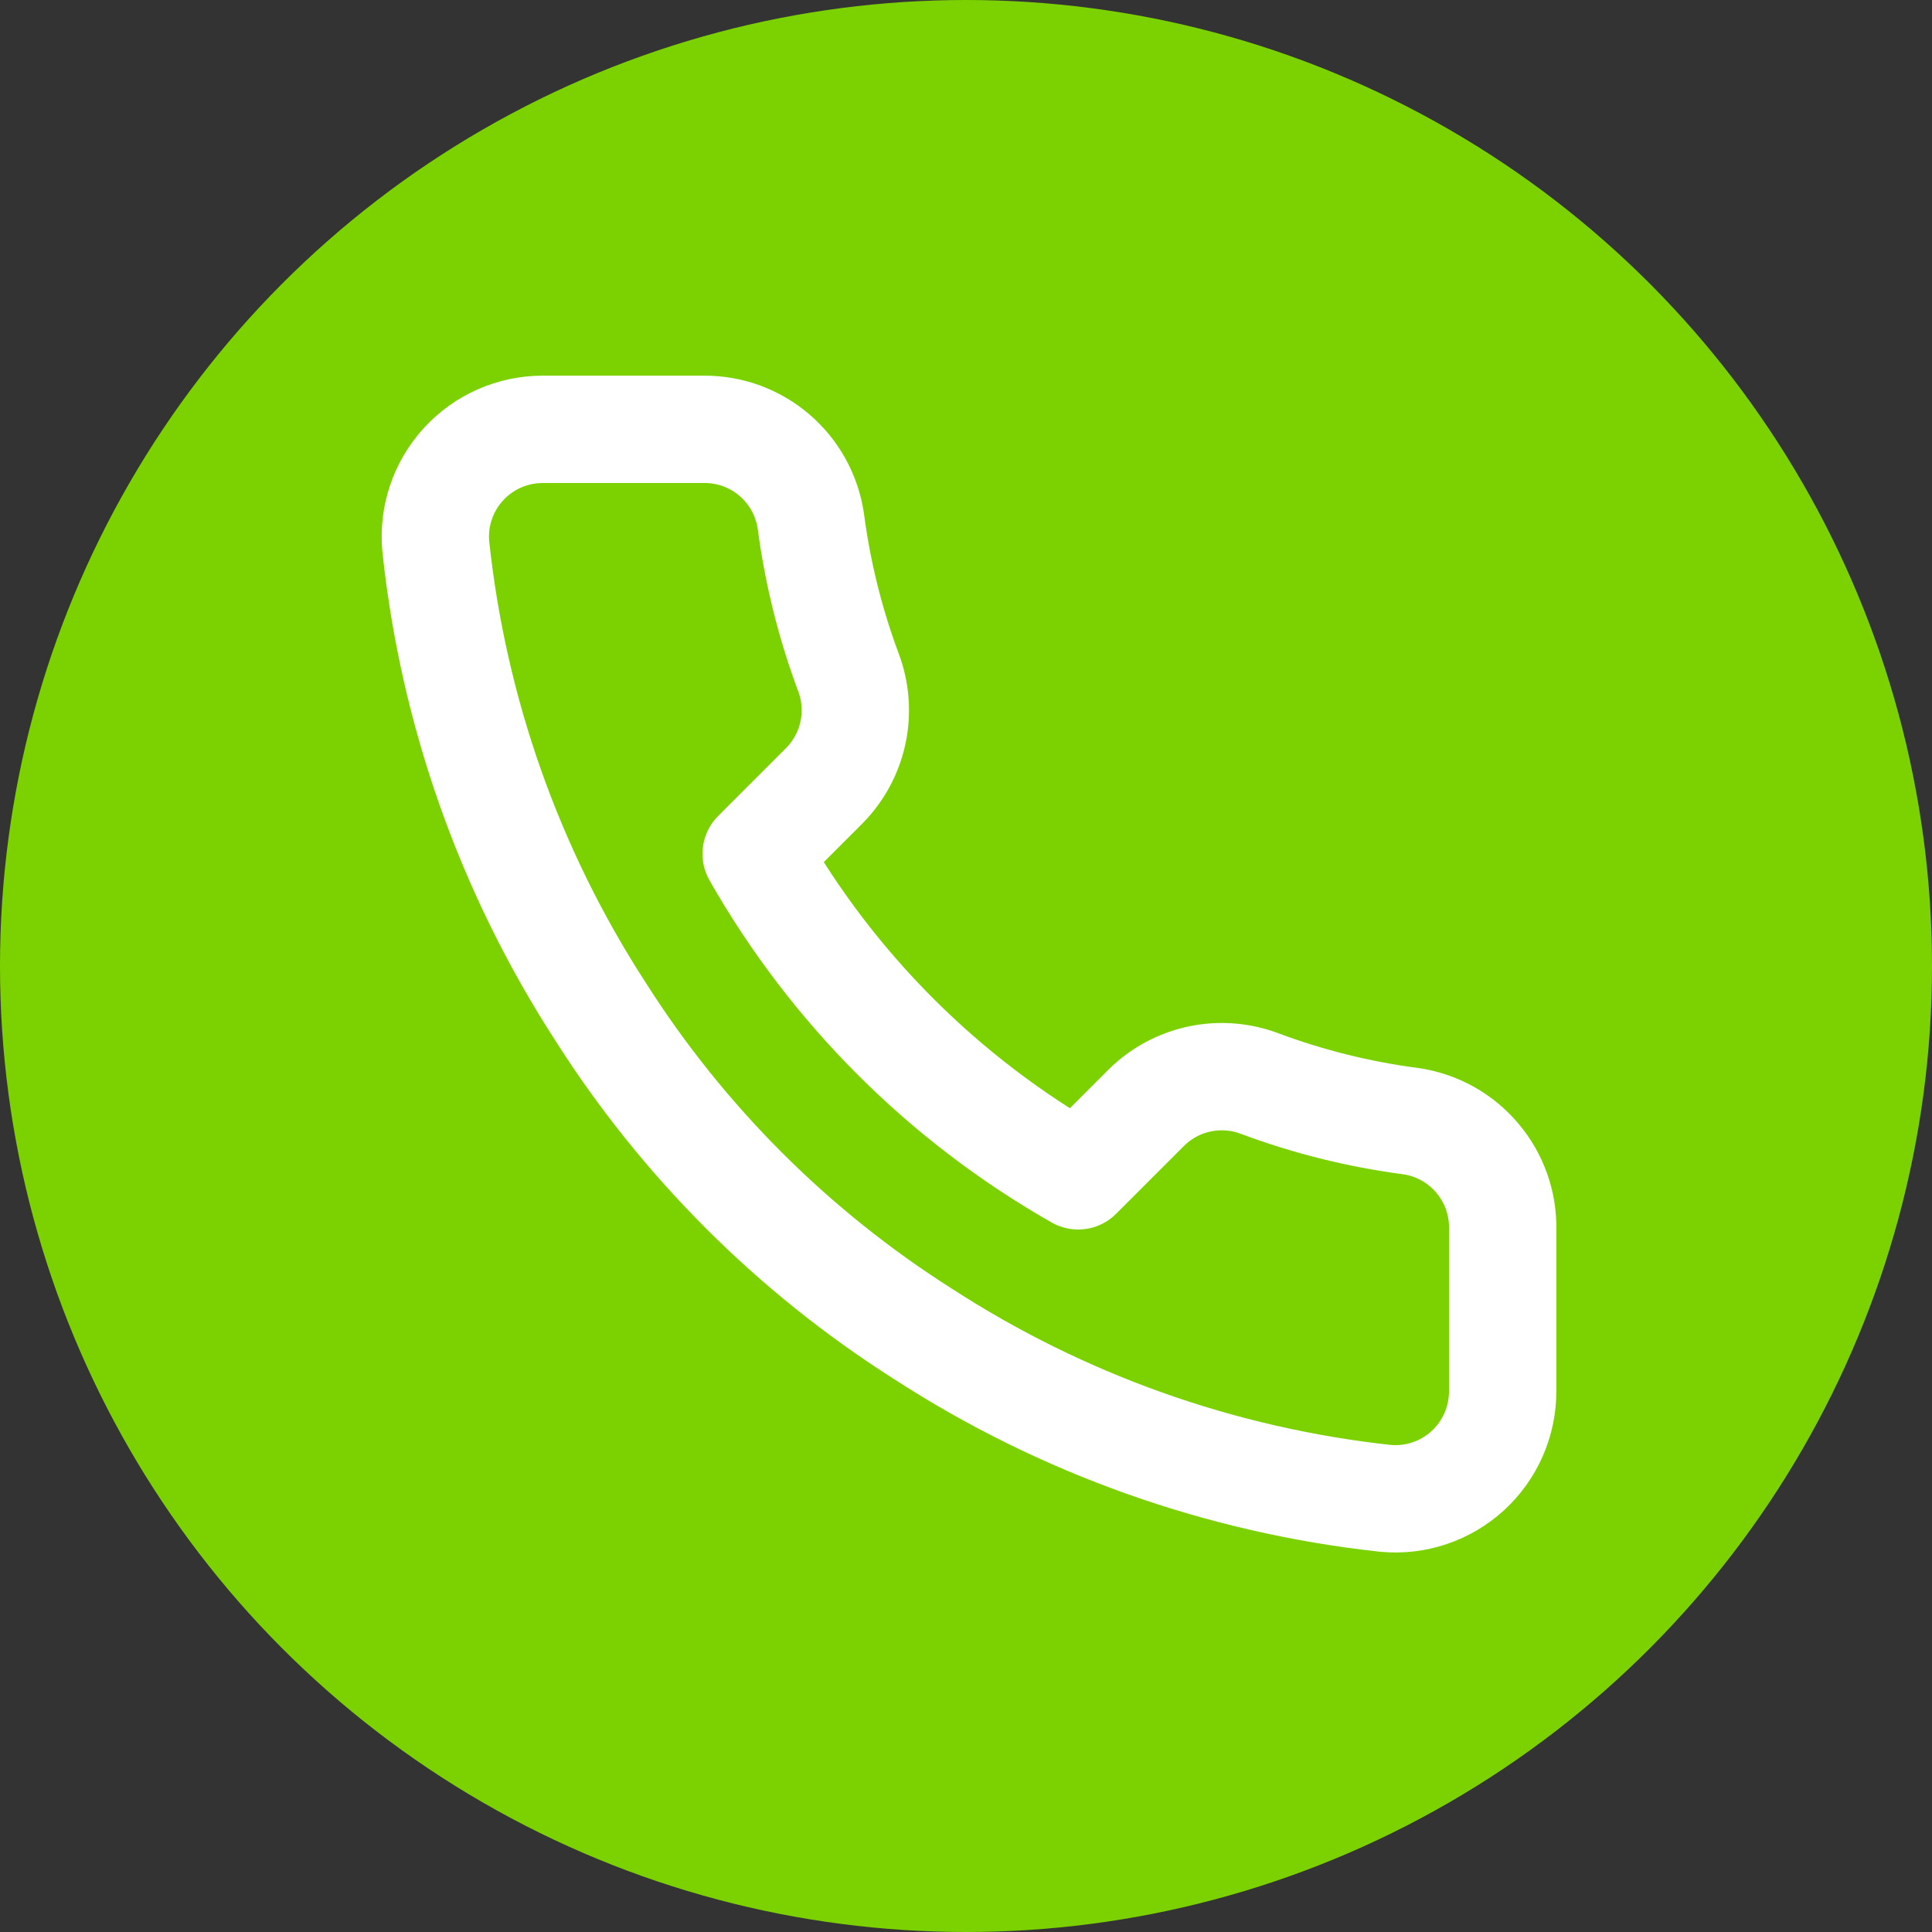
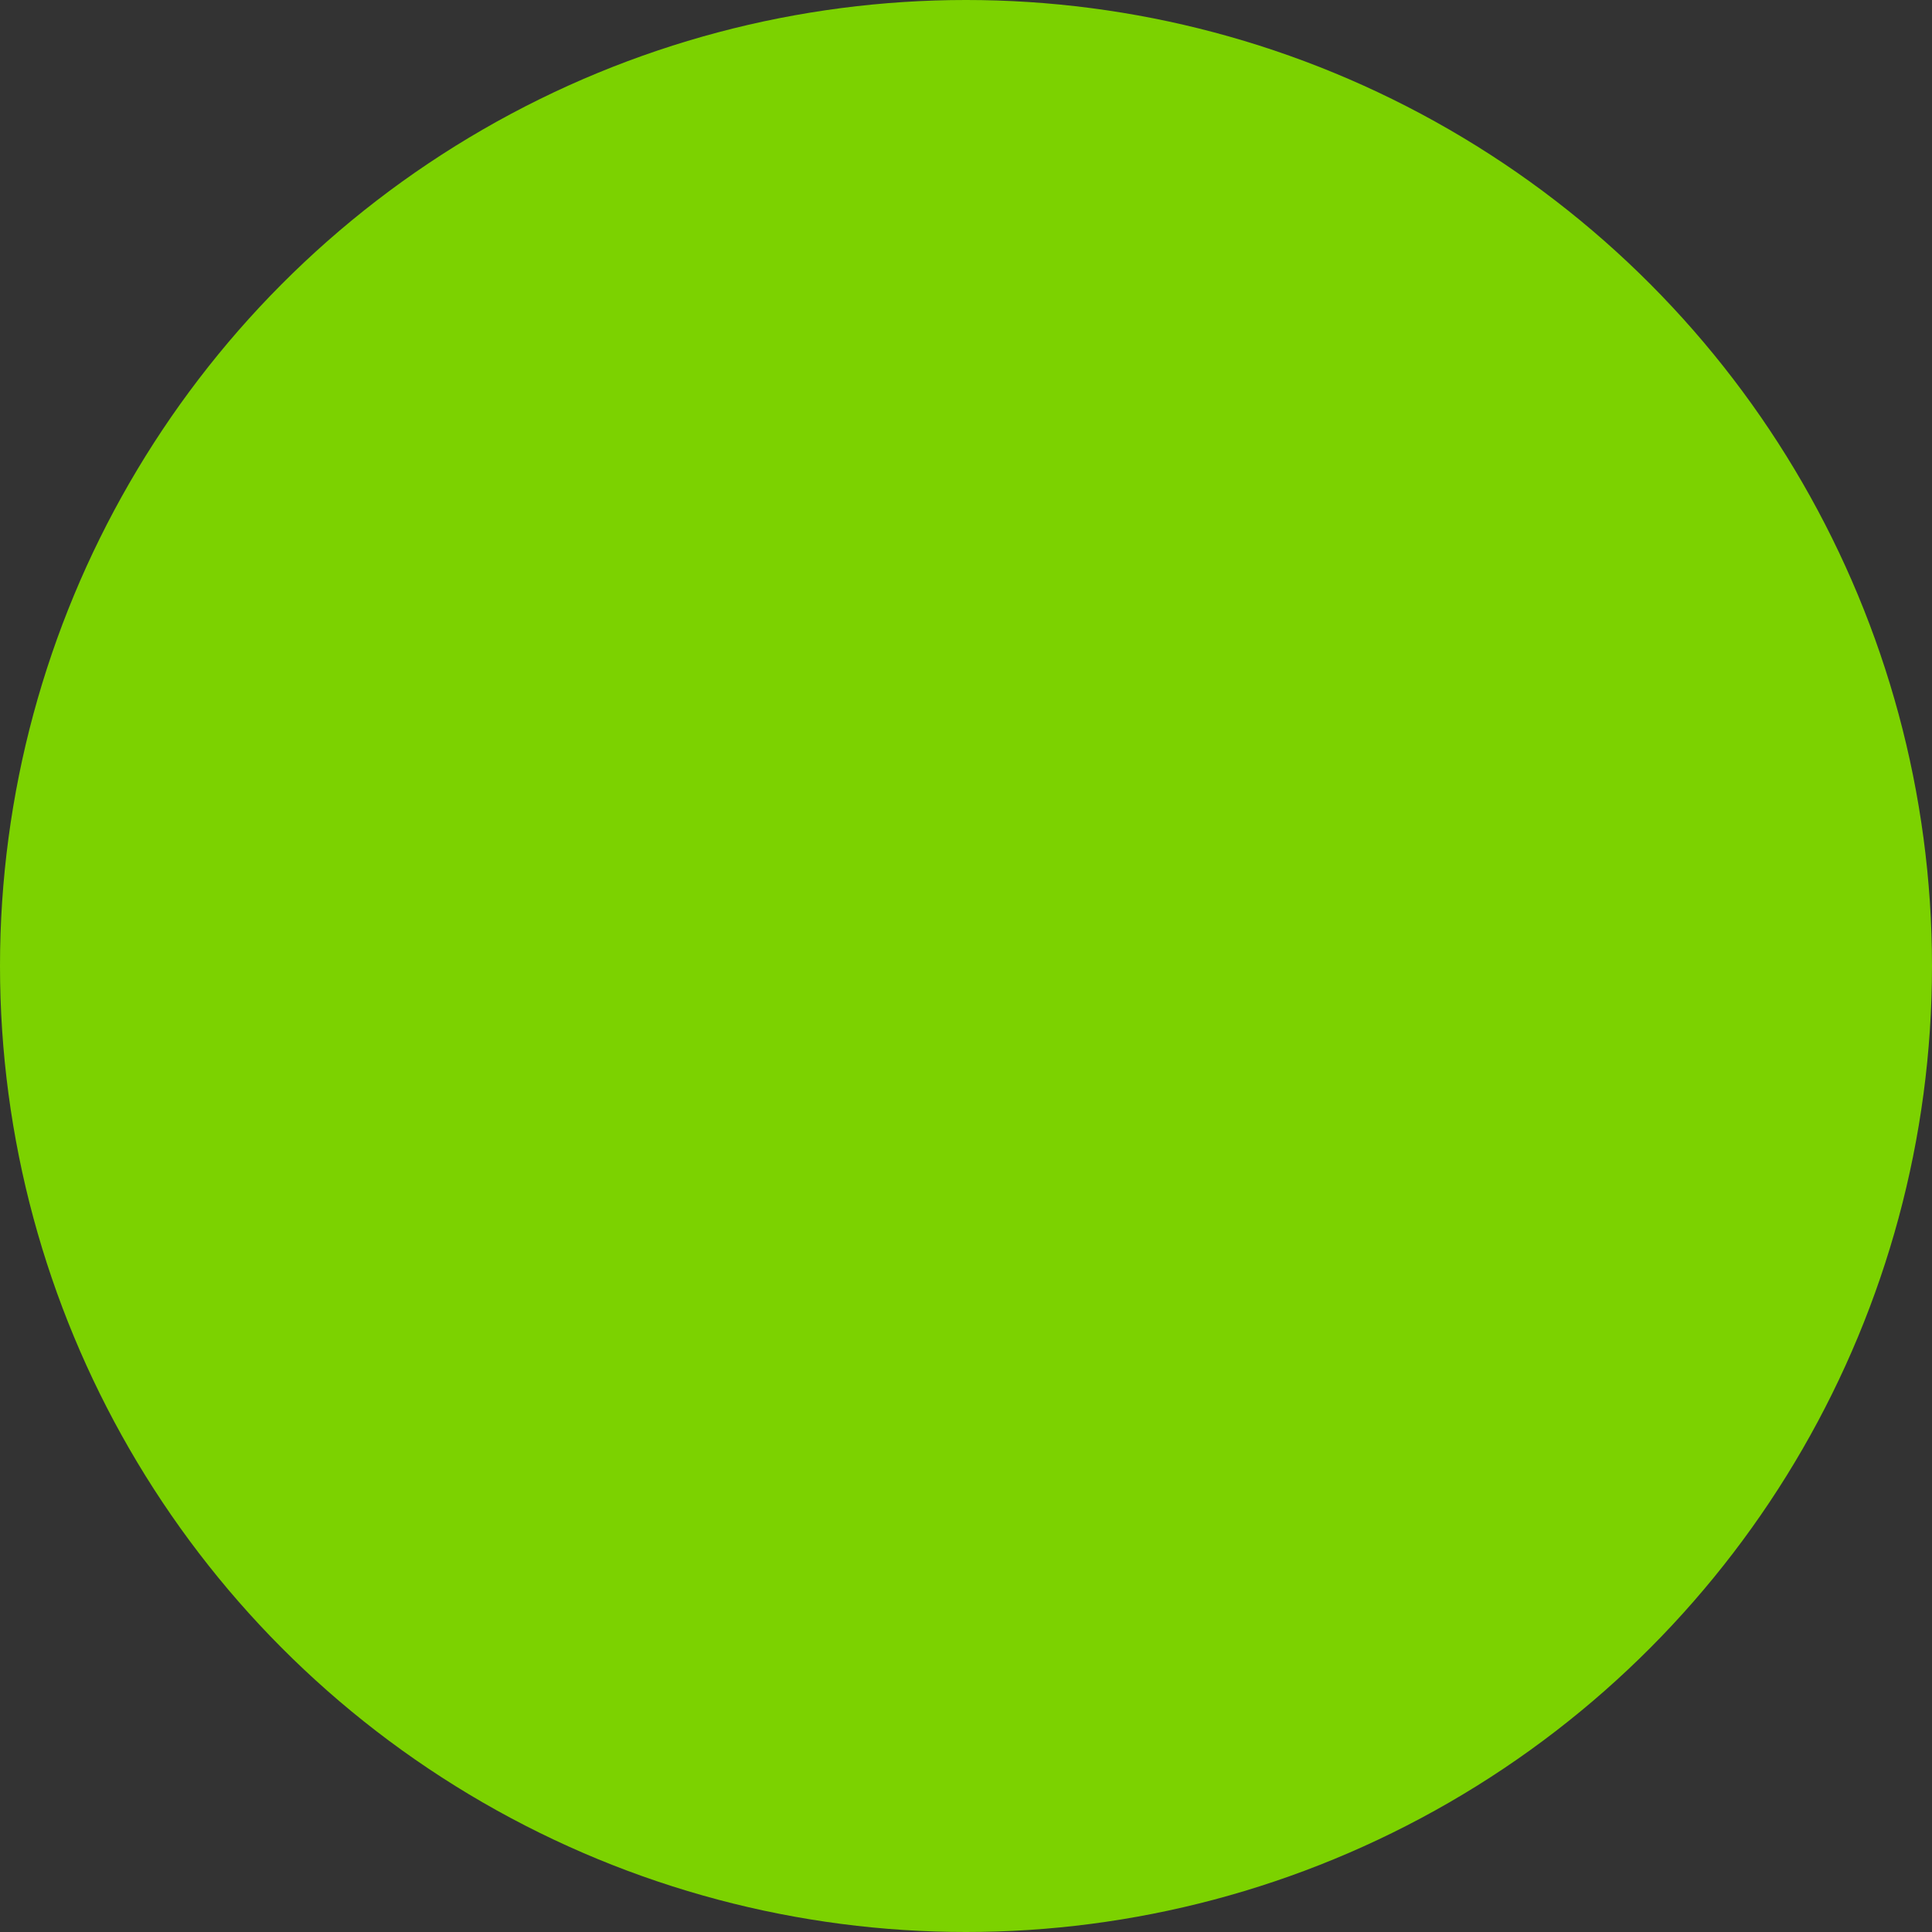
<svg xmlns="http://www.w3.org/2000/svg" width="36" height="36" viewBox="0 0 36 36" fill="none">
  <rect x="0" y="0" width="36" height="36" fill="#333333" stroke="none" />
  <circle cx="18" cy="18" r="18" fill="#7CD200" />
-   <path fill-rule="evenodd" clip-rule="evenodd" d="M28 22.92V25.92C28.002 26.483 27.767 27.021 27.352 27.402C26.937 27.783 26.381 27.971 25.82 27.92C22.743 27.586 19.787 26.534 17.19 24.85C14.774 23.315 12.725 21.266 11.19 18.85C9.5 16.241 8.448 13.271 8.12 10.18C8.069 9.621 8.256 9.066 8.635 8.652C9.013 8.237 9.549 8.001 10.11 8H13.11C14.114 7.99 14.969 8.726 15.11 9.72C15.237 10.68 15.471 11.623 15.81 12.53C16.085 13.261 15.909 14.085 15.36 14.64L14.09 15.91C15.514 18.414 17.586 20.486 20.09 21.91L21.36 20.64C21.915 20.091 22.739 19.915 23.47 20.19C24.377 20.529 25.32 20.764 26.28 20.89C27.285 21.032 28.025 21.905 28 22.92Z" stroke="white" stroke-width="2" stroke-linecap="round" stroke-linejoin="round" />
</svg>